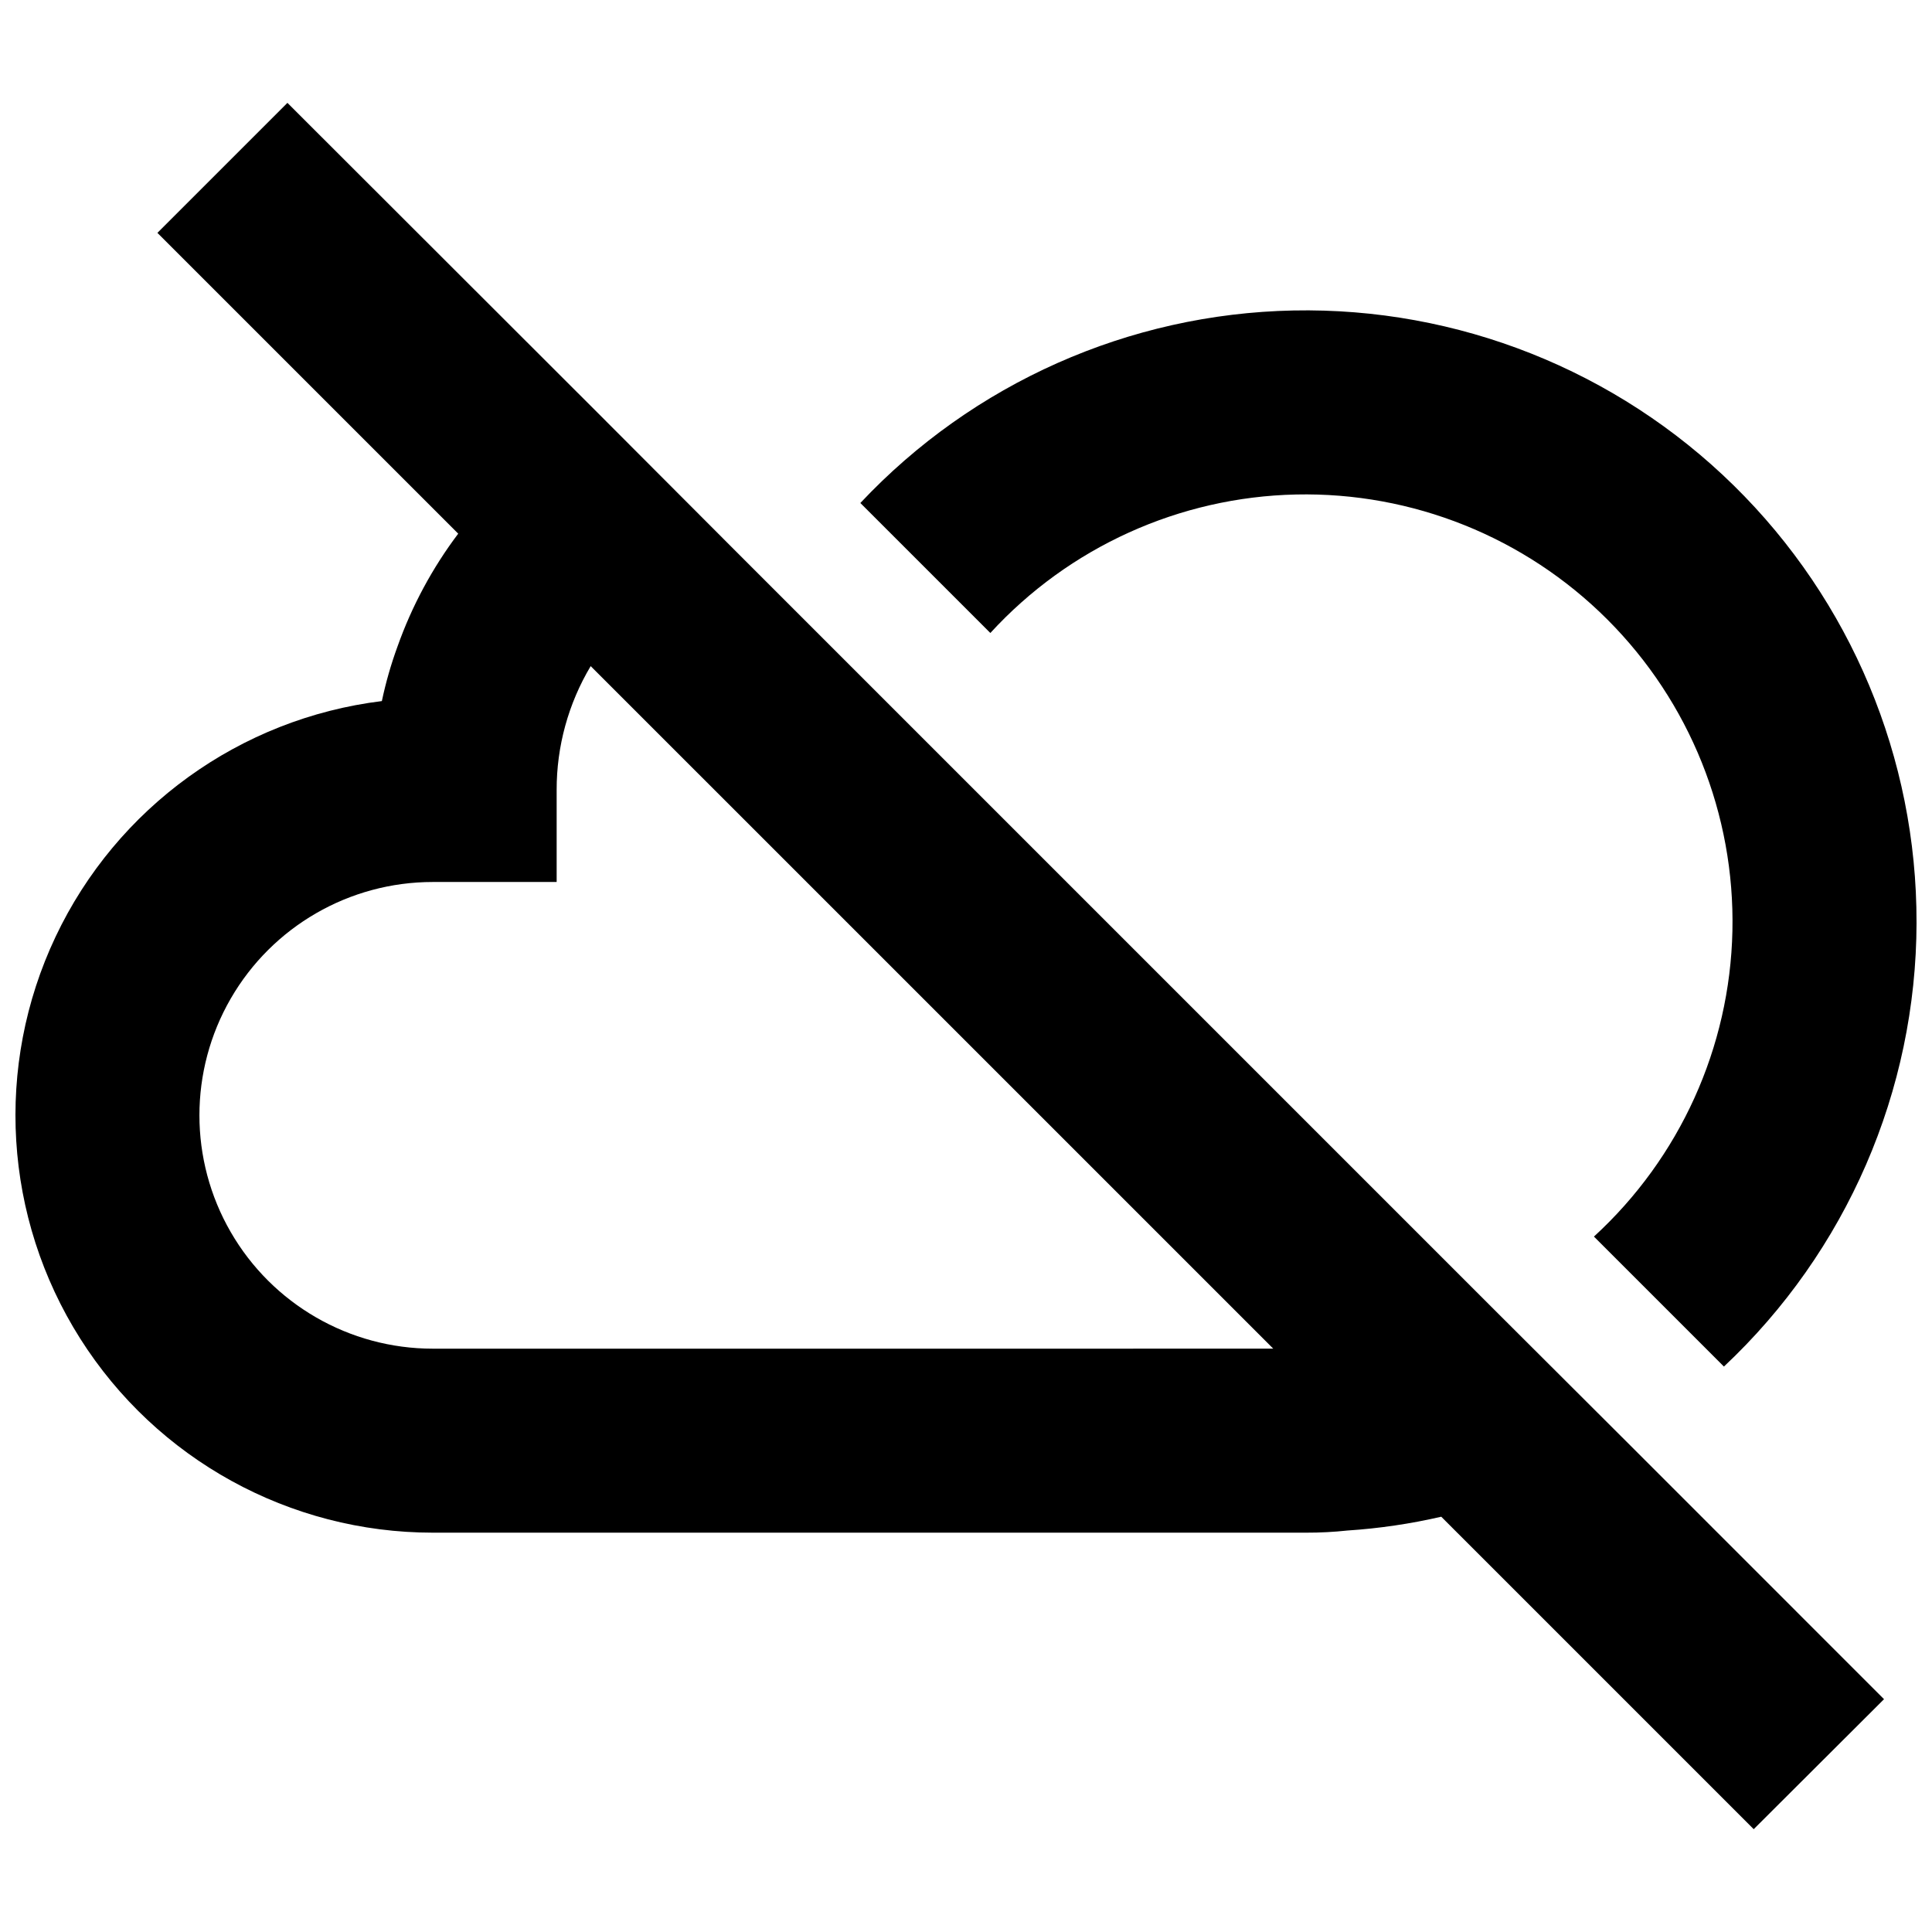
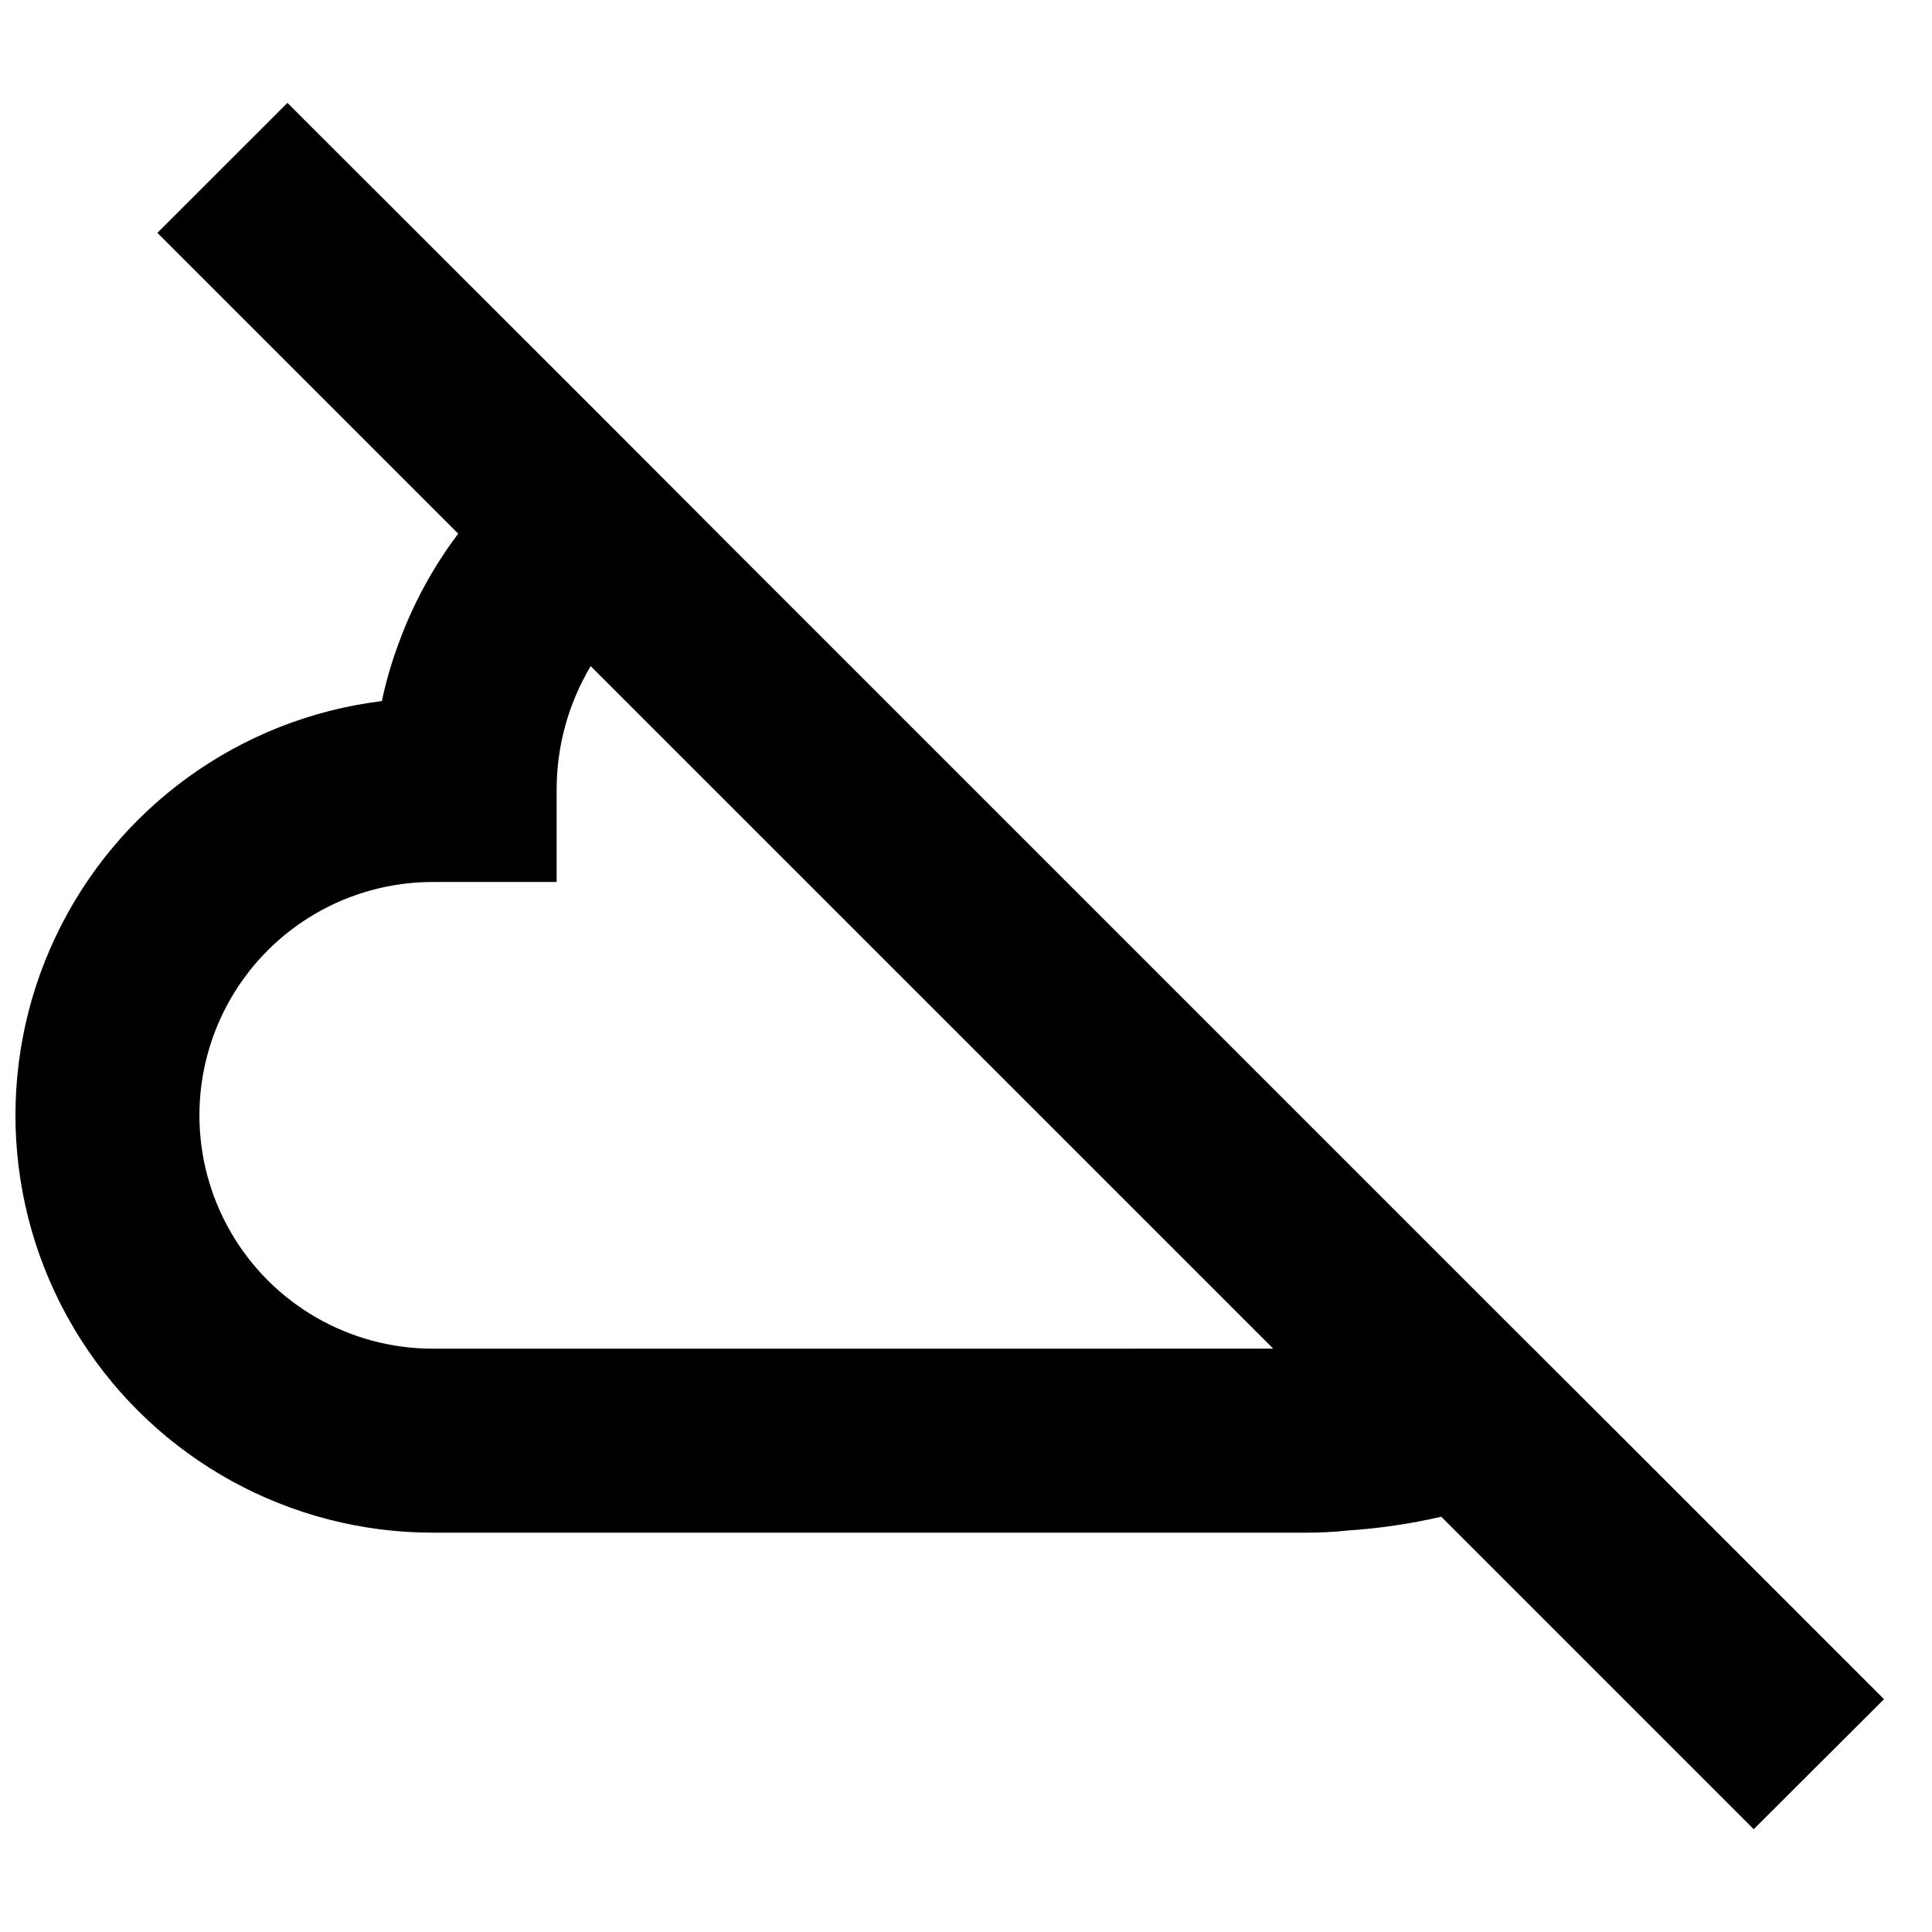
<svg xmlns="http://www.w3.org/2000/svg" width="800px" height="800px" version="1.1" viewBox="144 144 512 512">
  <defs>
    <clipPath id="b">
      <path d="m148.09 171h495.91v458h-495.91z" />
    </clipPath>
    <clipPath id="a">
-       <path d="m372 226h279.9v281h-279.9z" />
-     </clipPath>
+       </clipPath>
  </defs>
  <g>
    <g clip-path="url(#b)">
      <path d="m539.03 490.12-199.49-199.49-37.133-37.215-82.238-82.156-34.457 34.453 79.719 79.715c-6.856 9.09-12.281 19.176-16.09 29.906-1.723 4.715-3.109 9.547-4.144 14.461-37.621 4.625-70.254 28.199-86.473 62.461-16.215 34.262-13.754 74.441 6.519 106.47 20.273 32.027 55.535 51.445 93.441 51.449h231.51c3.637 0.008 7.269-0.18 10.887-0.57 8.371-0.547 16.688-1.77 24.863-3.656l82.805 82.805 34.535-34.453-68.418-68.422zm-280.34 11.297v-0.004c-22.094 0-42.508-11.785-53.555-30.918-11.047-19.133-11.047-42.707 0-61.84 11.047-19.133 31.461-30.918 53.555-30.918h32.828v-24.379c-0.023-11.559 3.094-22.906 9.02-32.828l180.89 180.88z" />
    </g>
    <g clip-path="url(#a)">
      <path d="m651.9 388.48c0.09-43.562-17.379-85.32-48.457-115.84-31.082-30.523-73.152-47.234-116.7-46.359-43.555 0.879-84.918 19.27-114.74 51.02l34.449 34.449c20.863-22.77 50.125-36.027 81-36.703 30.875-0.672 60.688 11.297 82.523 33.133 21.84 21.84 33.809 51.648 33.133 82.527-0.672 30.875-13.93 60.133-36.699 81l34.449 34.449h-0.004c32.508-30.512 50.98-73.09 51.051-117.67z" />
    </g>
  </g>
</svg>